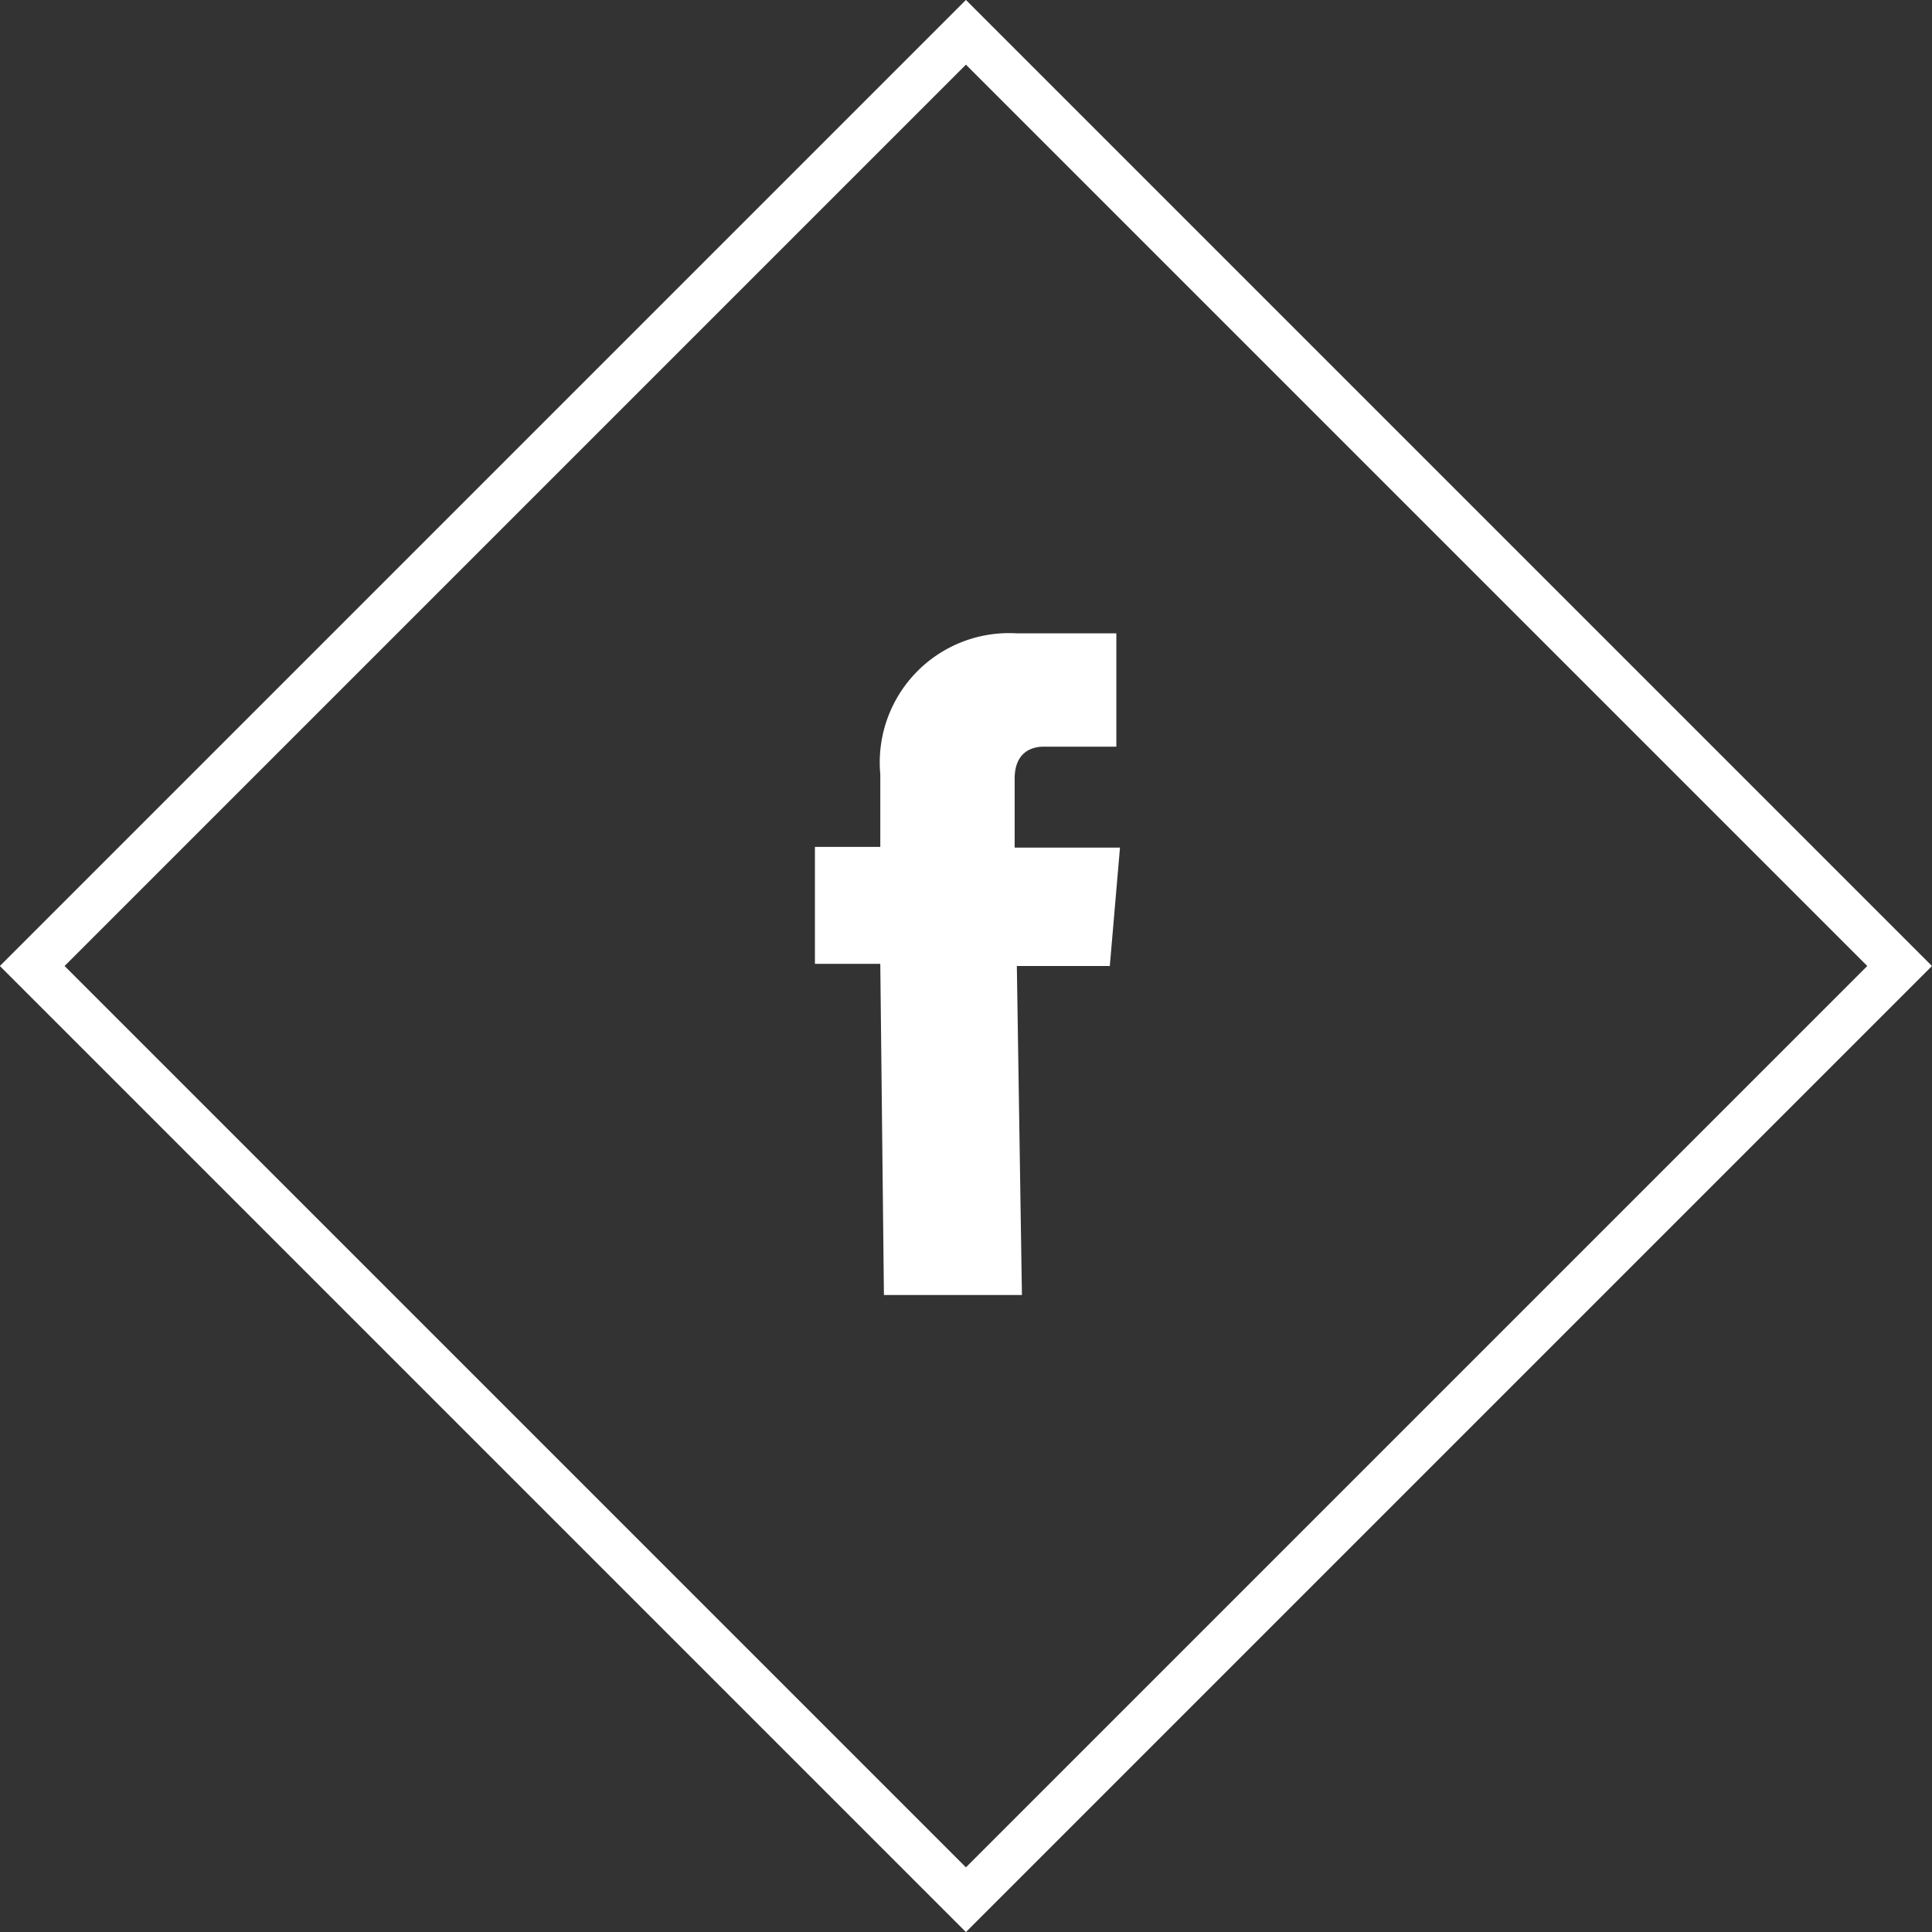
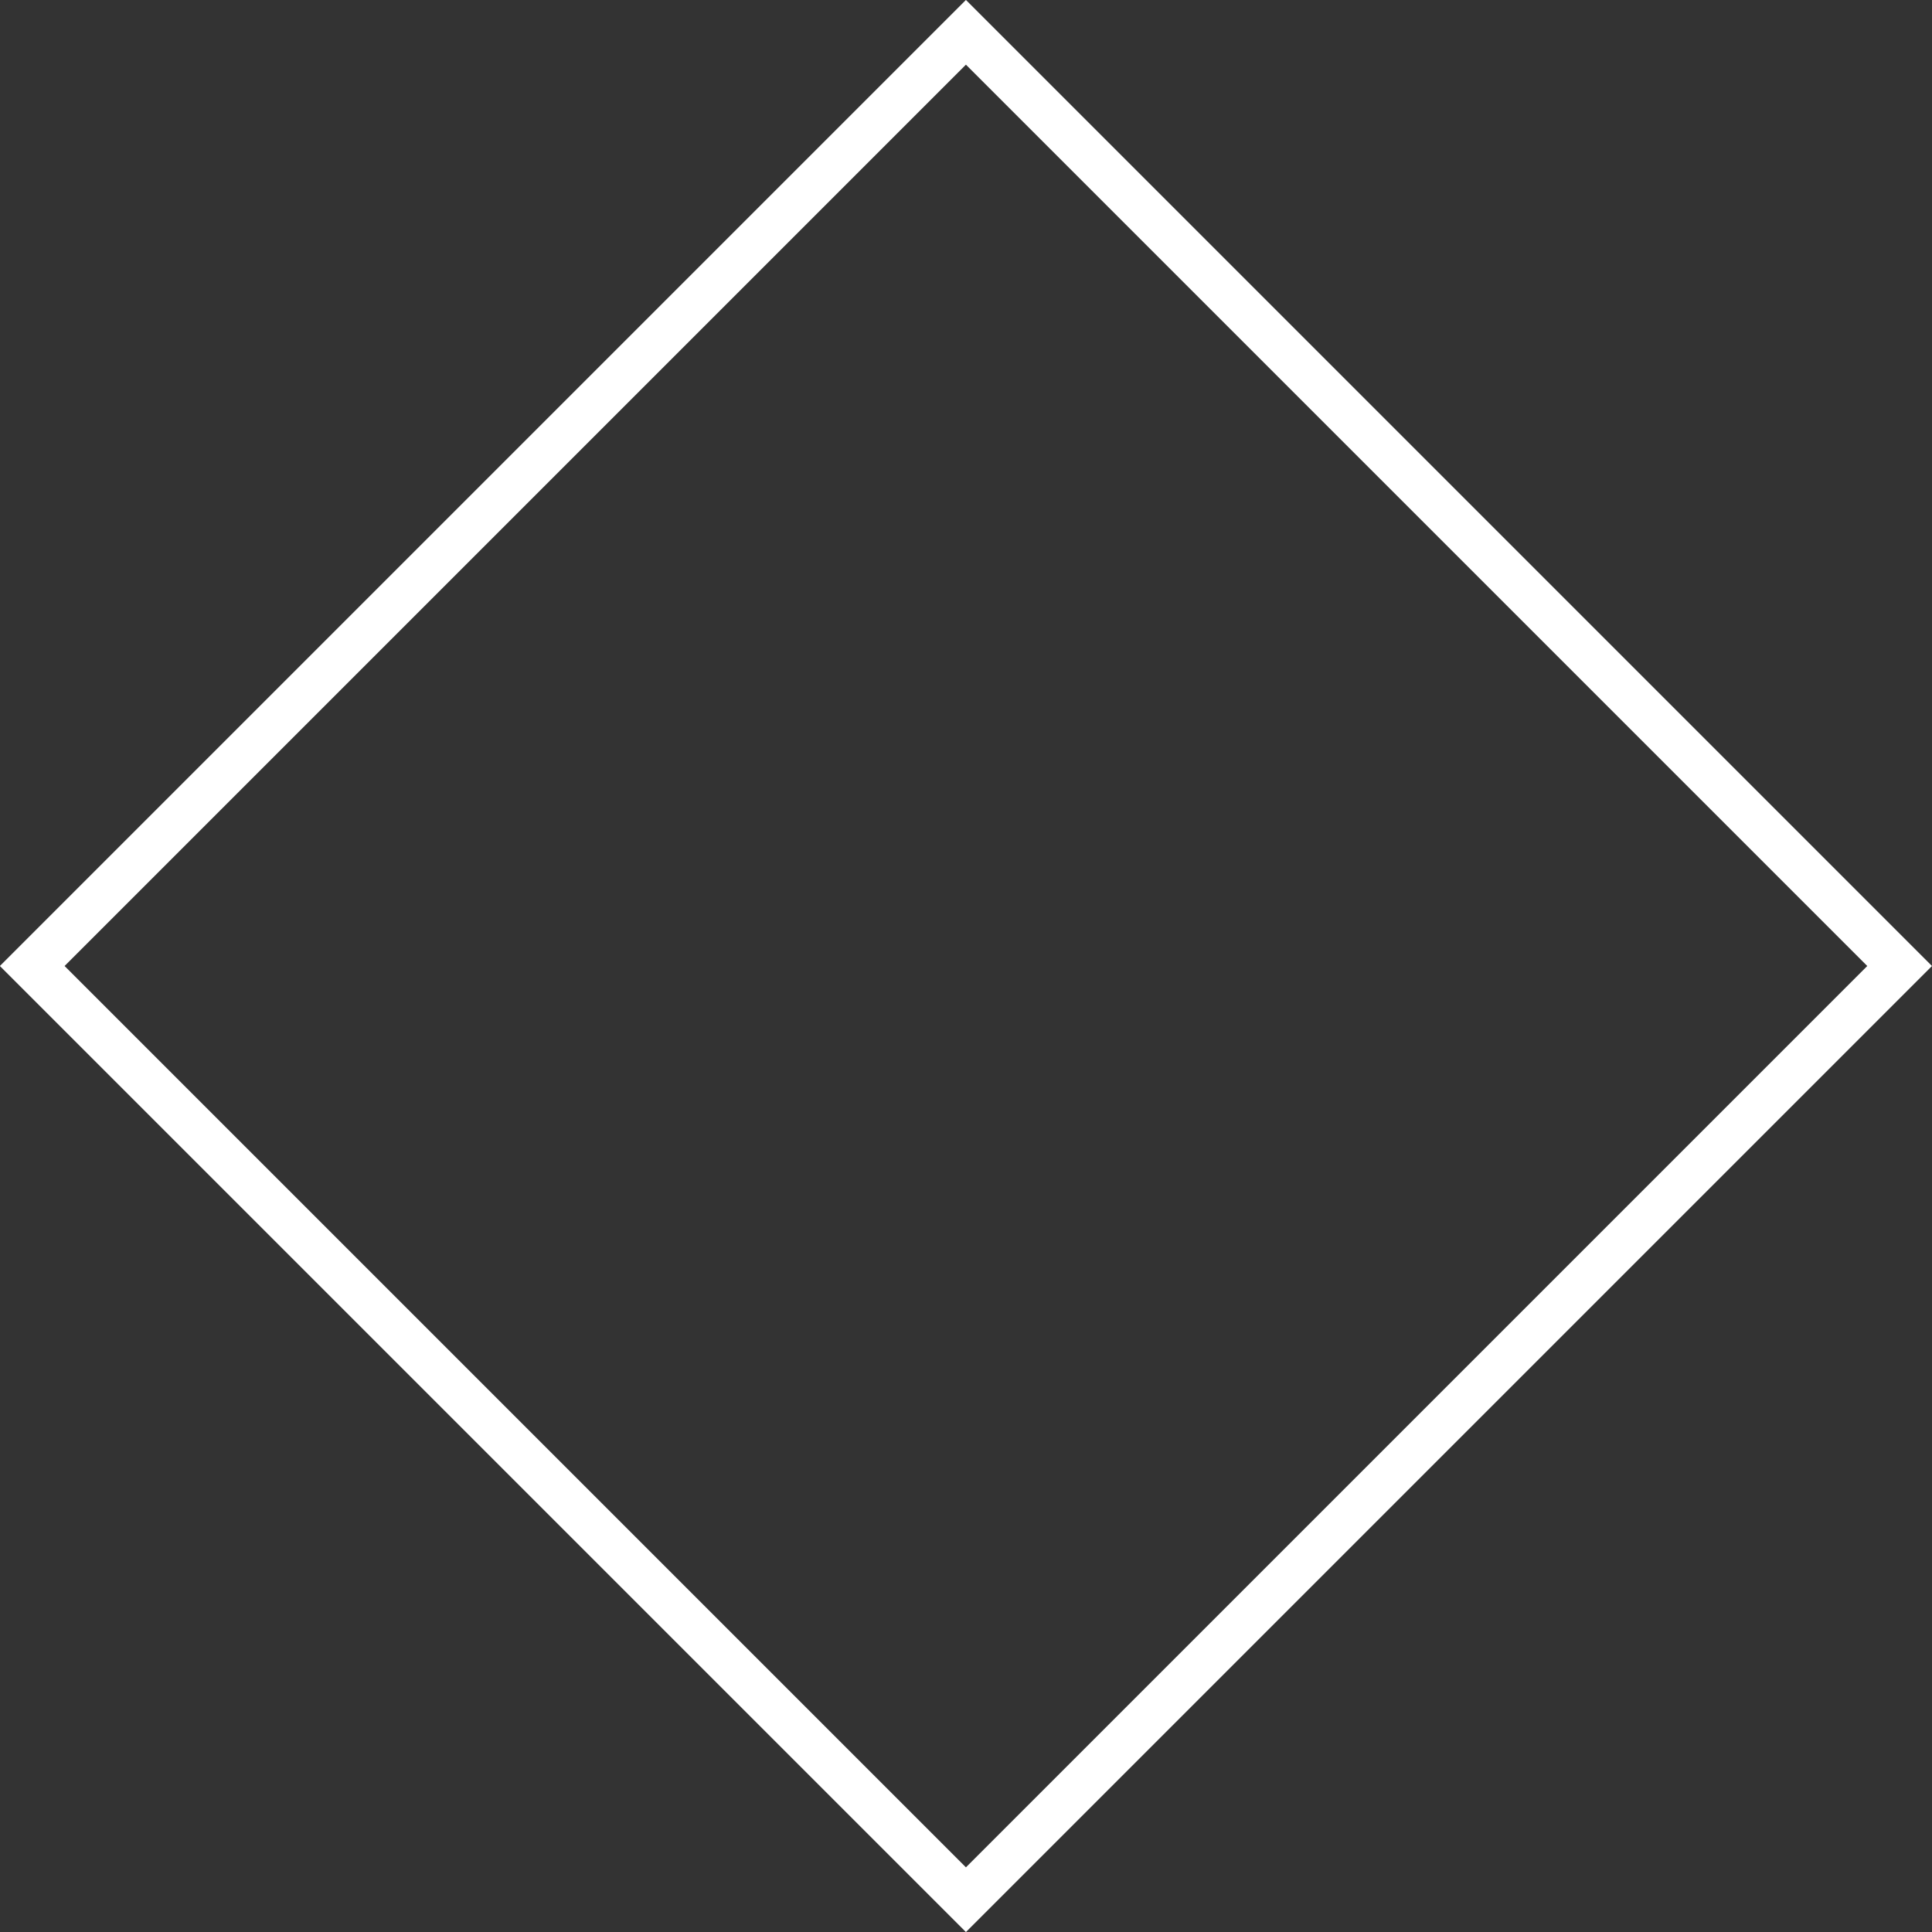
<svg xmlns="http://www.w3.org/2000/svg" width="27" height="27" viewBox="0 0 26.6 26.6">
  <rect x="0" y="0" width="26.6" height="26.6" fill="#333333" stroke="none" />
  <defs>
    <style>
      .cls-1 {
        fill: #fff;
      }

      .cls-2 {
        fill: none;
        stroke: #fff;
        stroke-miterlimit: 10;
        stroke-width: 0.63px;
      }
    </style>
  </defs>
  <title>footer-facebook</title>
  <g id="Layer_2" data-name="Layer 2">
    <g id="Layer_1-2" data-name="Layer 1">
-       <path class="cls-1" d="M15.42,11.67l-1.45,0v-.95c0-.36.23-.44.4-.44l1,0,0-1.56H14a1.78,1.78,0,0,0-1.88,1.94v1h-.9l0,1.61h.9l.05,4.56,1.9,0L14,13.3l1.28,0Z" />
      <rect class="cls-2" x="4.21" y="4.21" width="18.18" height="18.18" transform="translate(-5.51 13.3) rotate(-45)" />
    </g>
  </g>
</svg>